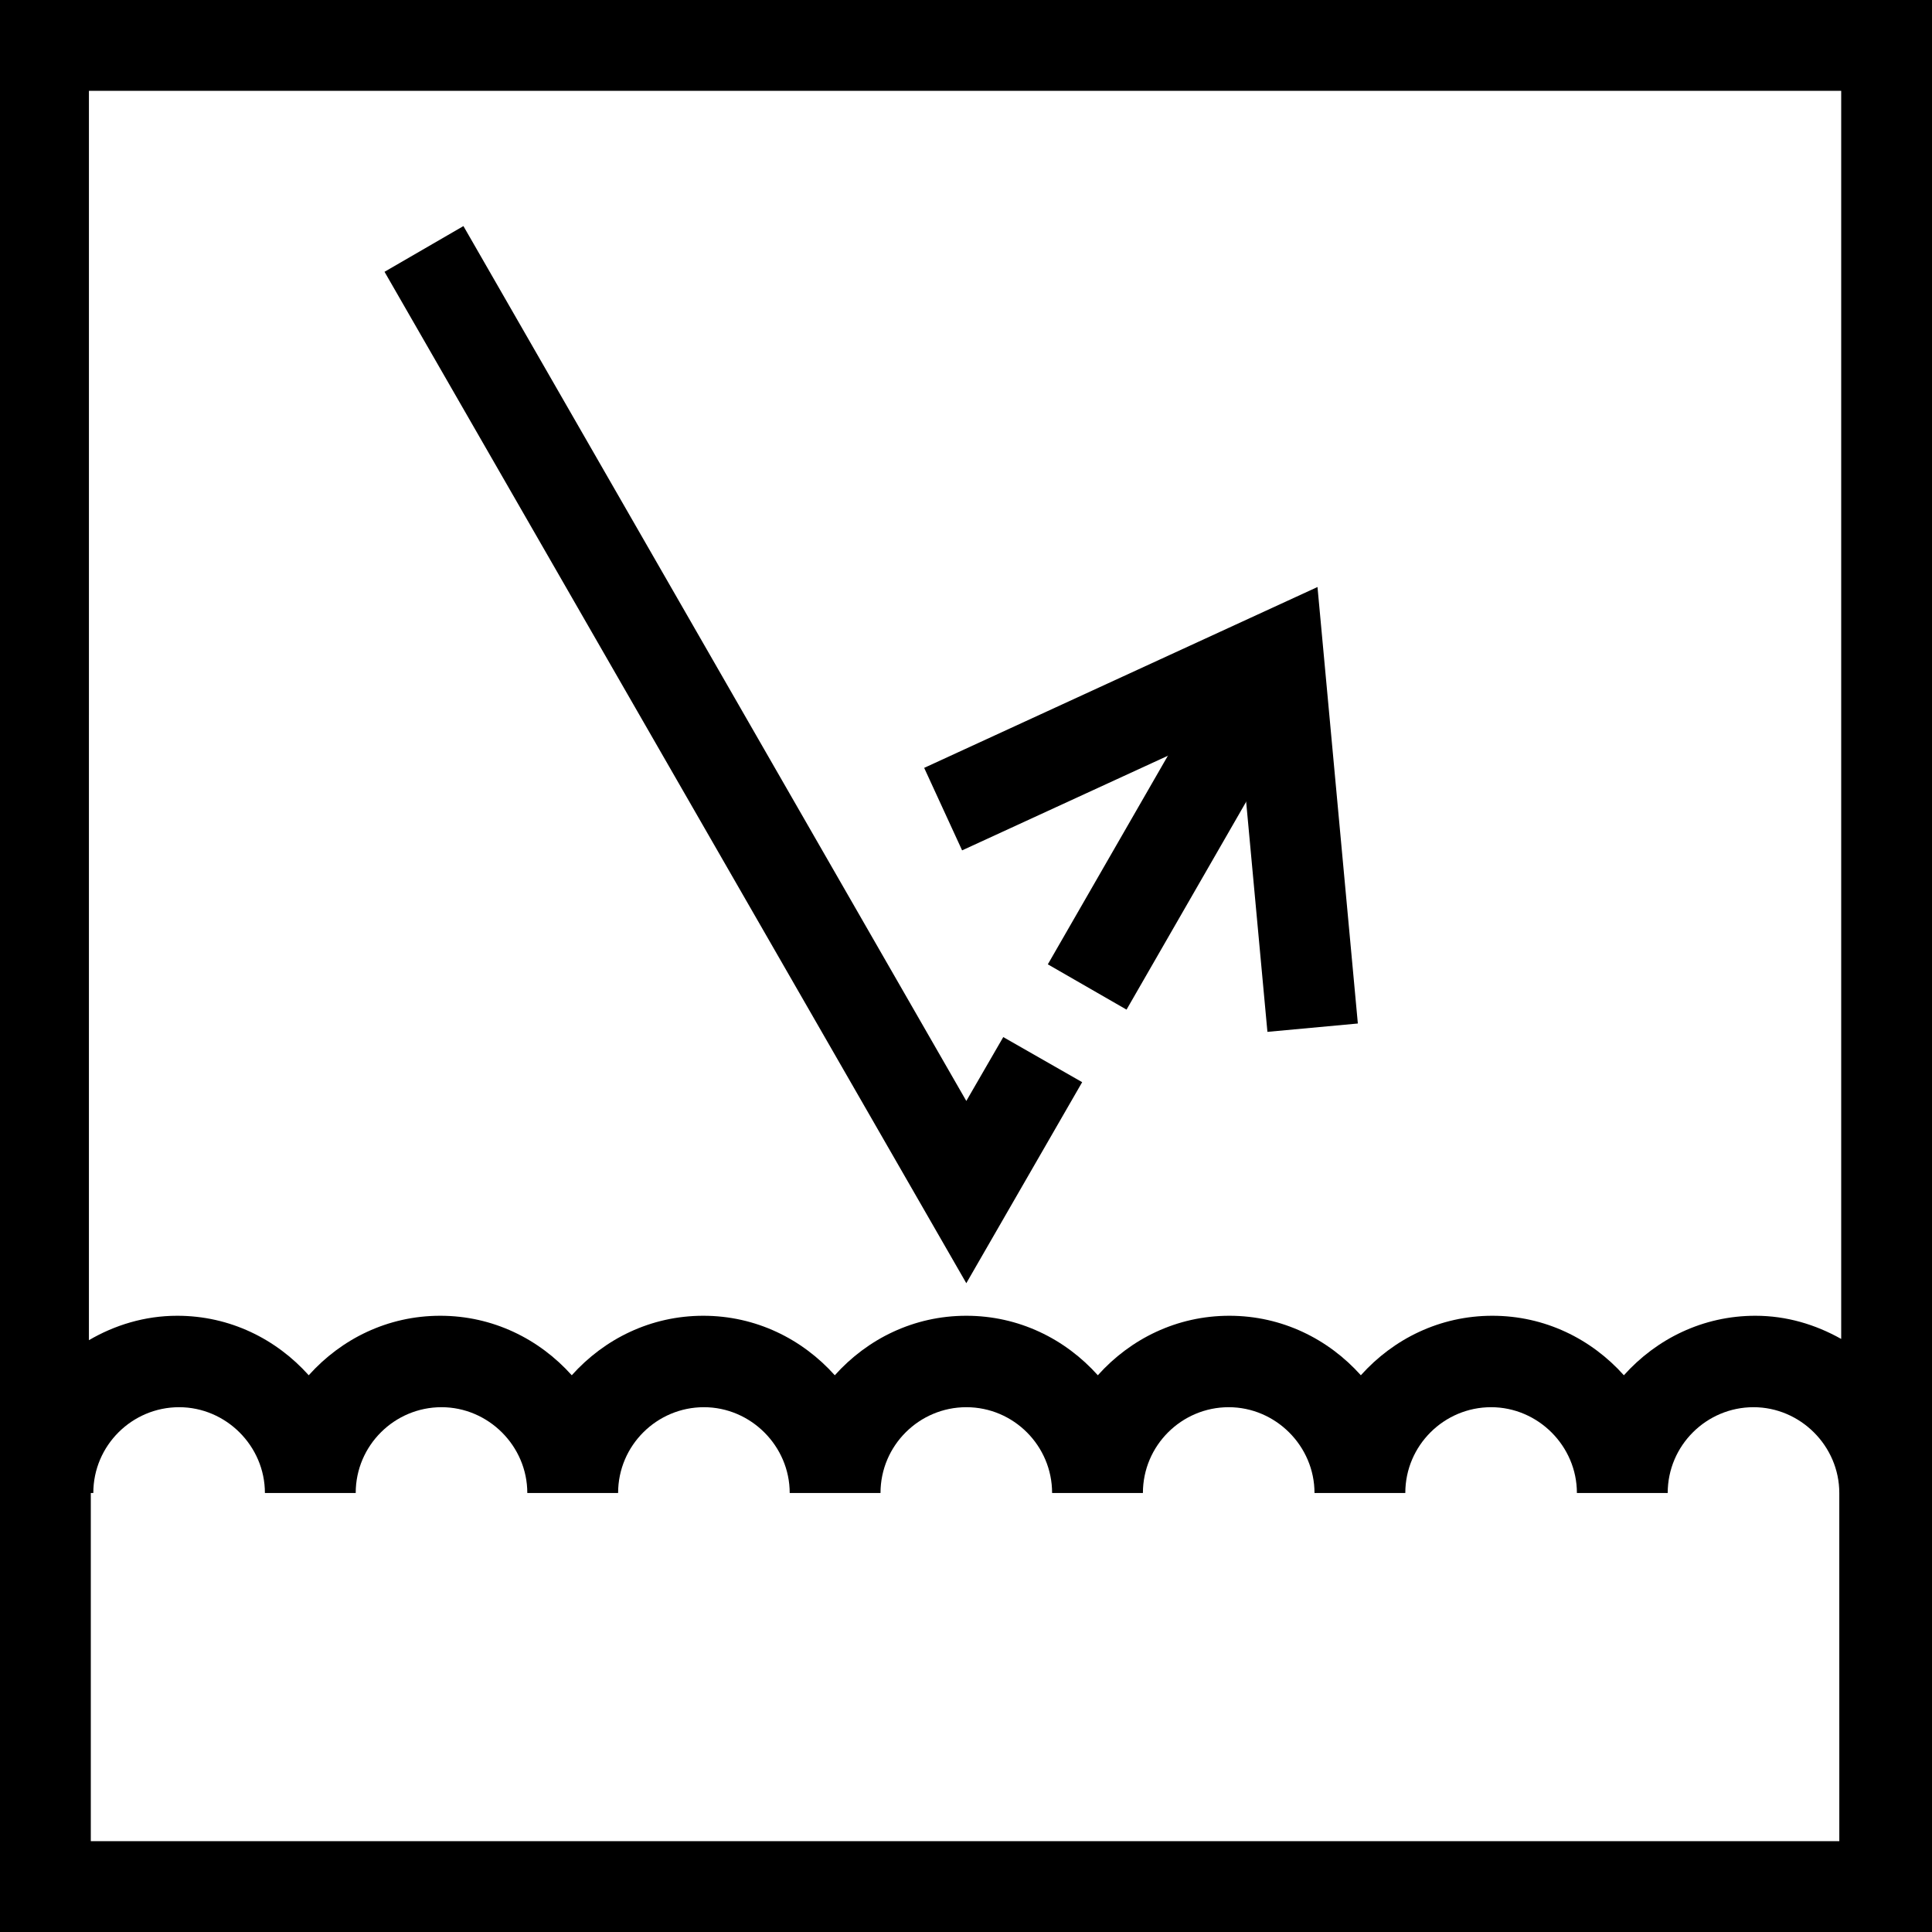
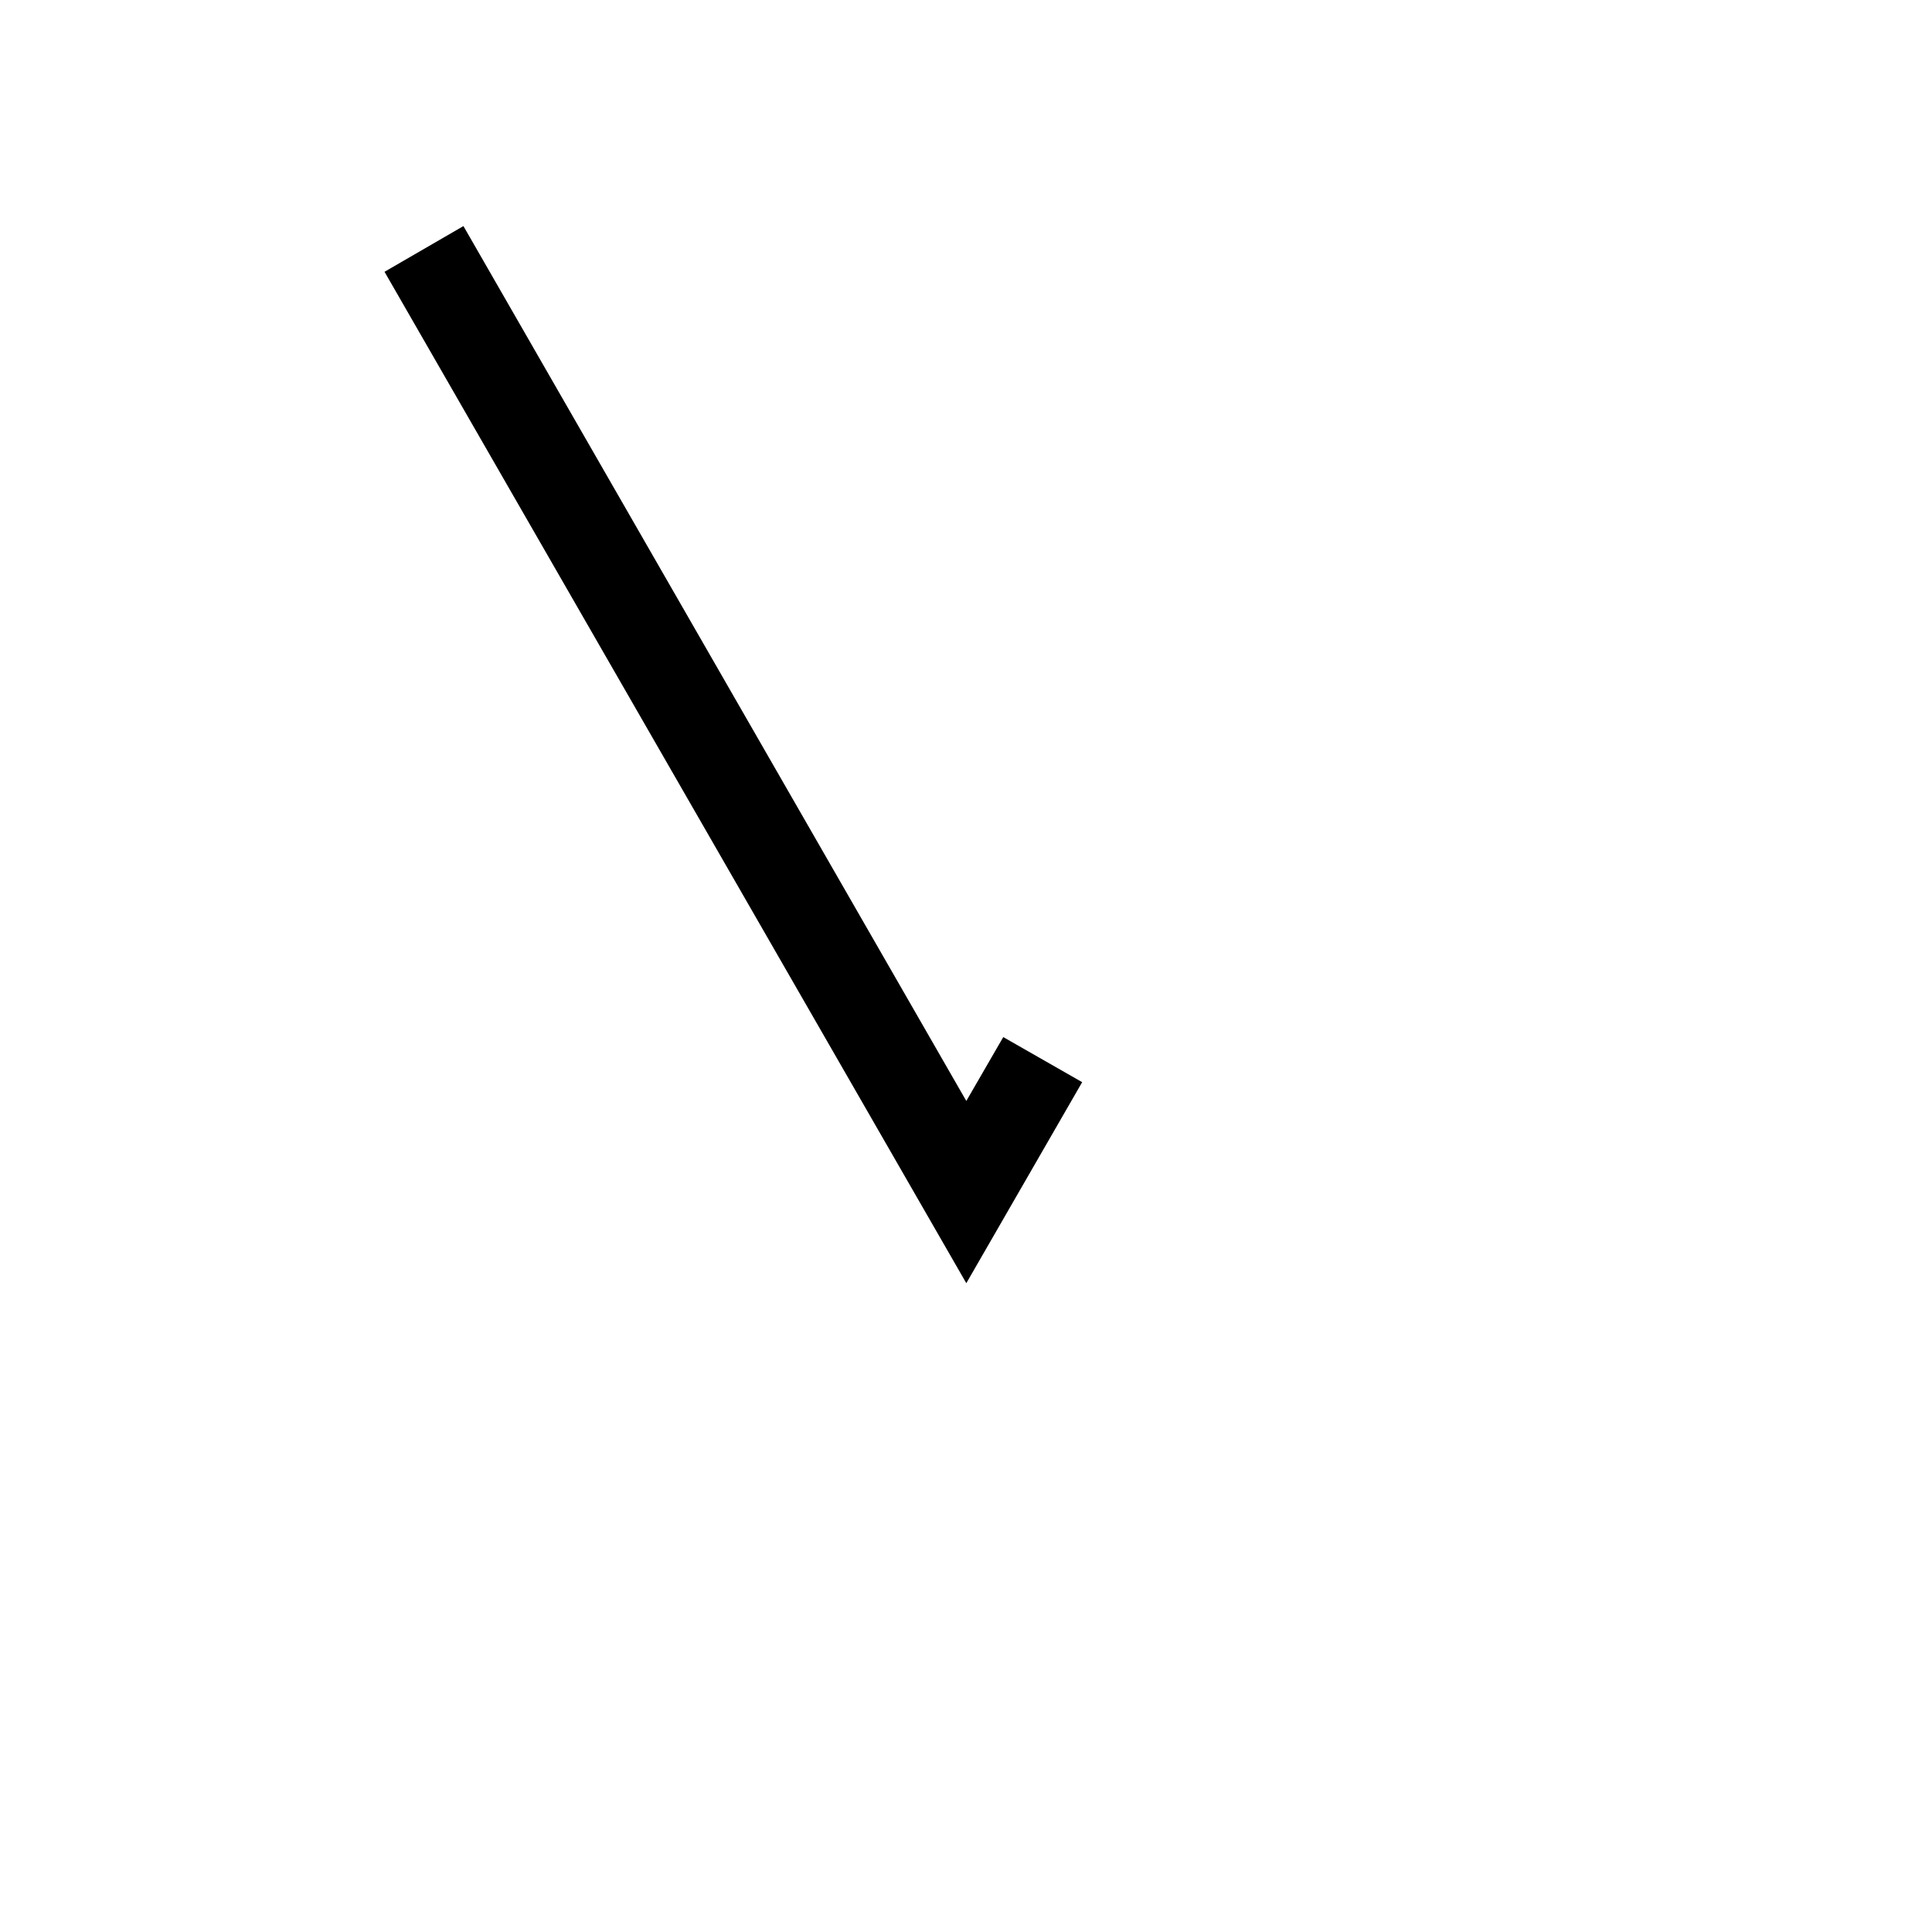
<svg xmlns="http://www.w3.org/2000/svg" version="1.1" id="Ebene_1" x="0px" y="0px" viewBox="0 0 30.85 30.85" style="enable-background:new 0 0 30.85 30.85;" xml:space="preserve">
  <style type="text/css">
	.st0{fill:none;stroke:#000000;stroke-width:1.45;stroke-miterlimit:10;}
</style>
  <g>
-     <path d="M0,0v30.85h30.85V0H0z M29.4,1.45v19.93c-0.41-0.23-0.87-0.37-1.37-0.37c-0.84,0-1.58,0.37-2.1,0.95   c-0.52-0.58-1.26-0.95-2.1-0.95s-1.58,0.37-2.1,0.95c-0.52-0.58-1.26-0.95-2.1-0.95s-1.58,0.37-2.1,0.95   c-0.52-0.58-1.26-0.95-2.1-0.95c-0.84,0-1.58,0.37-2.1,0.95c-0.52-0.58-1.26-0.95-2.1-0.95s-1.58,0.37-2.1,0.95   c-0.52-0.58-1.26-0.95-2.1-0.95s-1.58,0.37-2.1,0.95c-0.52-0.58-1.26-0.95-2.1-0.95c-0.52,0-1,0.15-1.41,0.39V1.45H29.4z    M29.4,29.4H1.45v-5.56h0.04c0-0.76,0.62-1.37,1.37-1.37s1.37,0.62,1.37,1.37h1.45c0-0.76,0.62-1.37,1.37-1.37s1.37,0.62,1.37,1.37   h1.45c0-0.76,0.62-1.37,1.37-1.37s1.37,0.62,1.37,1.37h1.45c0-0.76,0.62-1.37,1.37-1.37c0.76,0,1.37,0.62,1.37,1.37h1.45   c0-0.76,0.62-1.37,1.37-1.37s1.37,0.62,1.37,1.37h1.45c0-0.76,0.62-1.37,1.37-1.37s1.37,0.62,1.37,1.37h1.45   c0-0.76,0.62-1.37,1.37-1.37s1.37,0.62,1.37,1.37V29.4z" />
    <polygon points="17.28,17.28 16.02,16.56 15.43,17.58 7.4,3.61 6.14,4.34 15.43,20.49  " />
  </g>
  <g>
-     <polyline class="st0" points="15.06,12.92 20.41,10.46 20.41,10.46 20.96,16.41  " />
-     <line class="st0" x1="17.36" y1="15.76" x2="20.41" y2="10.46" />
-   </g>
+     </g>
</svg>